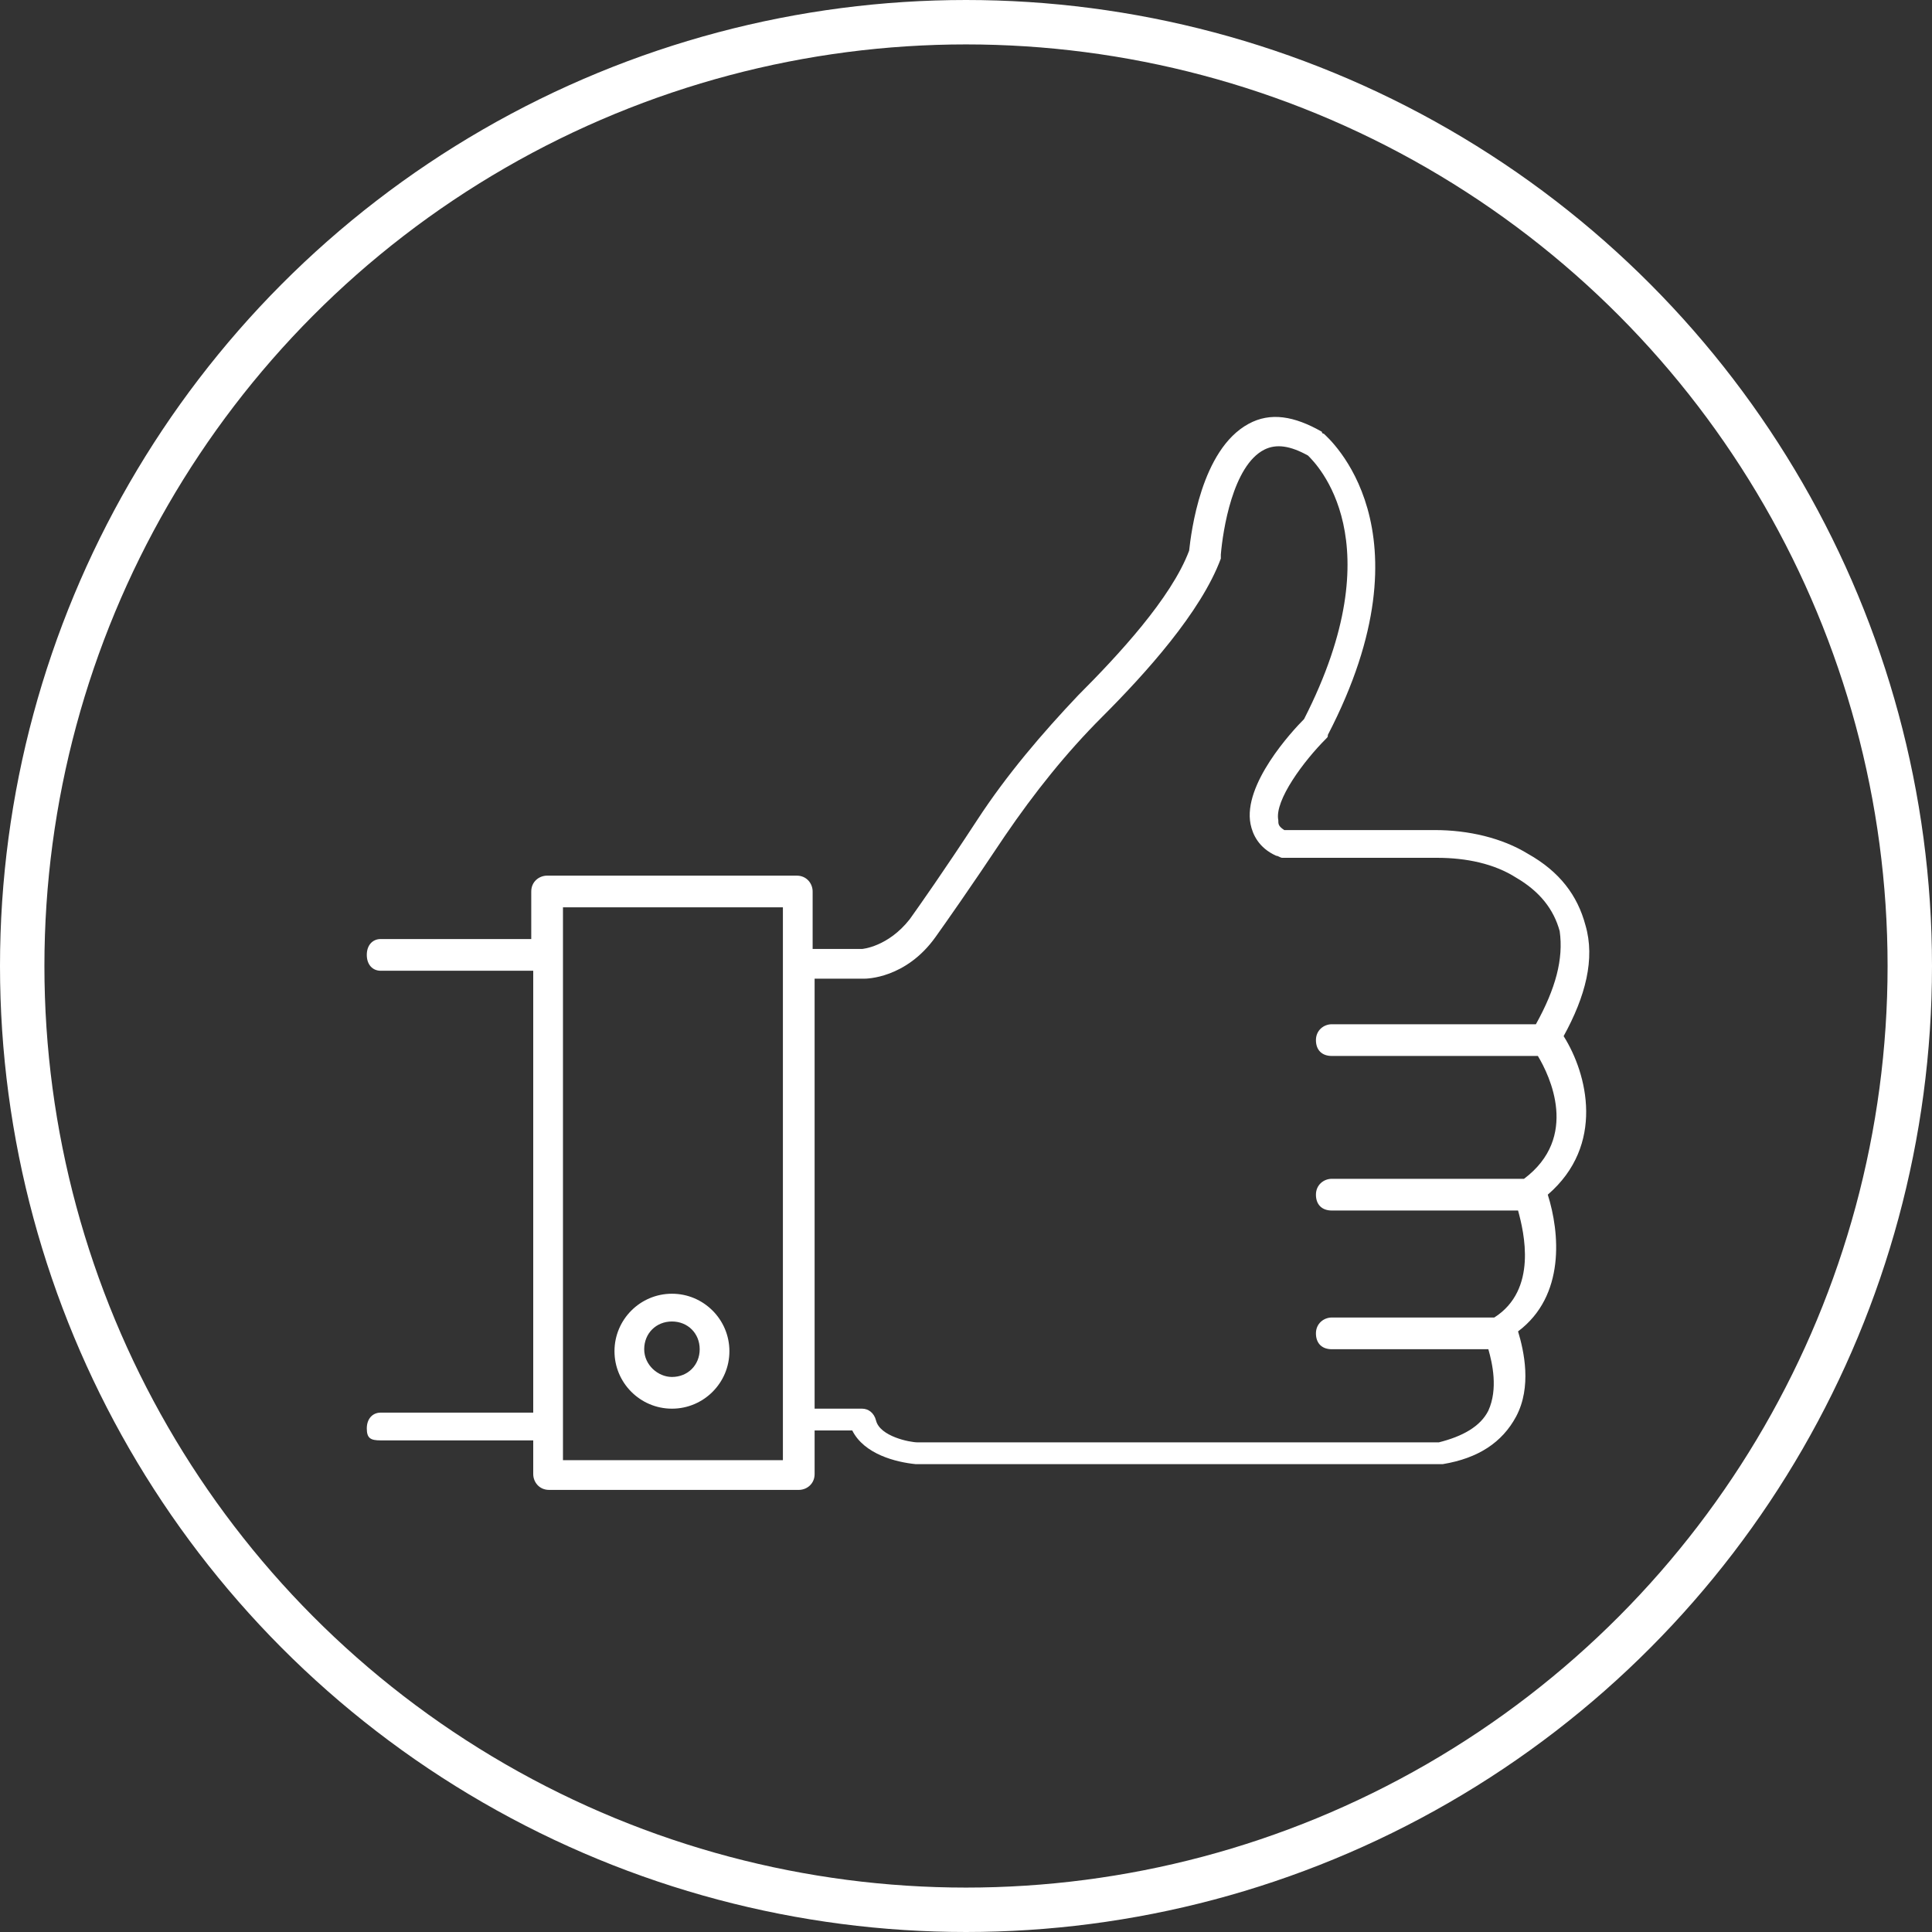
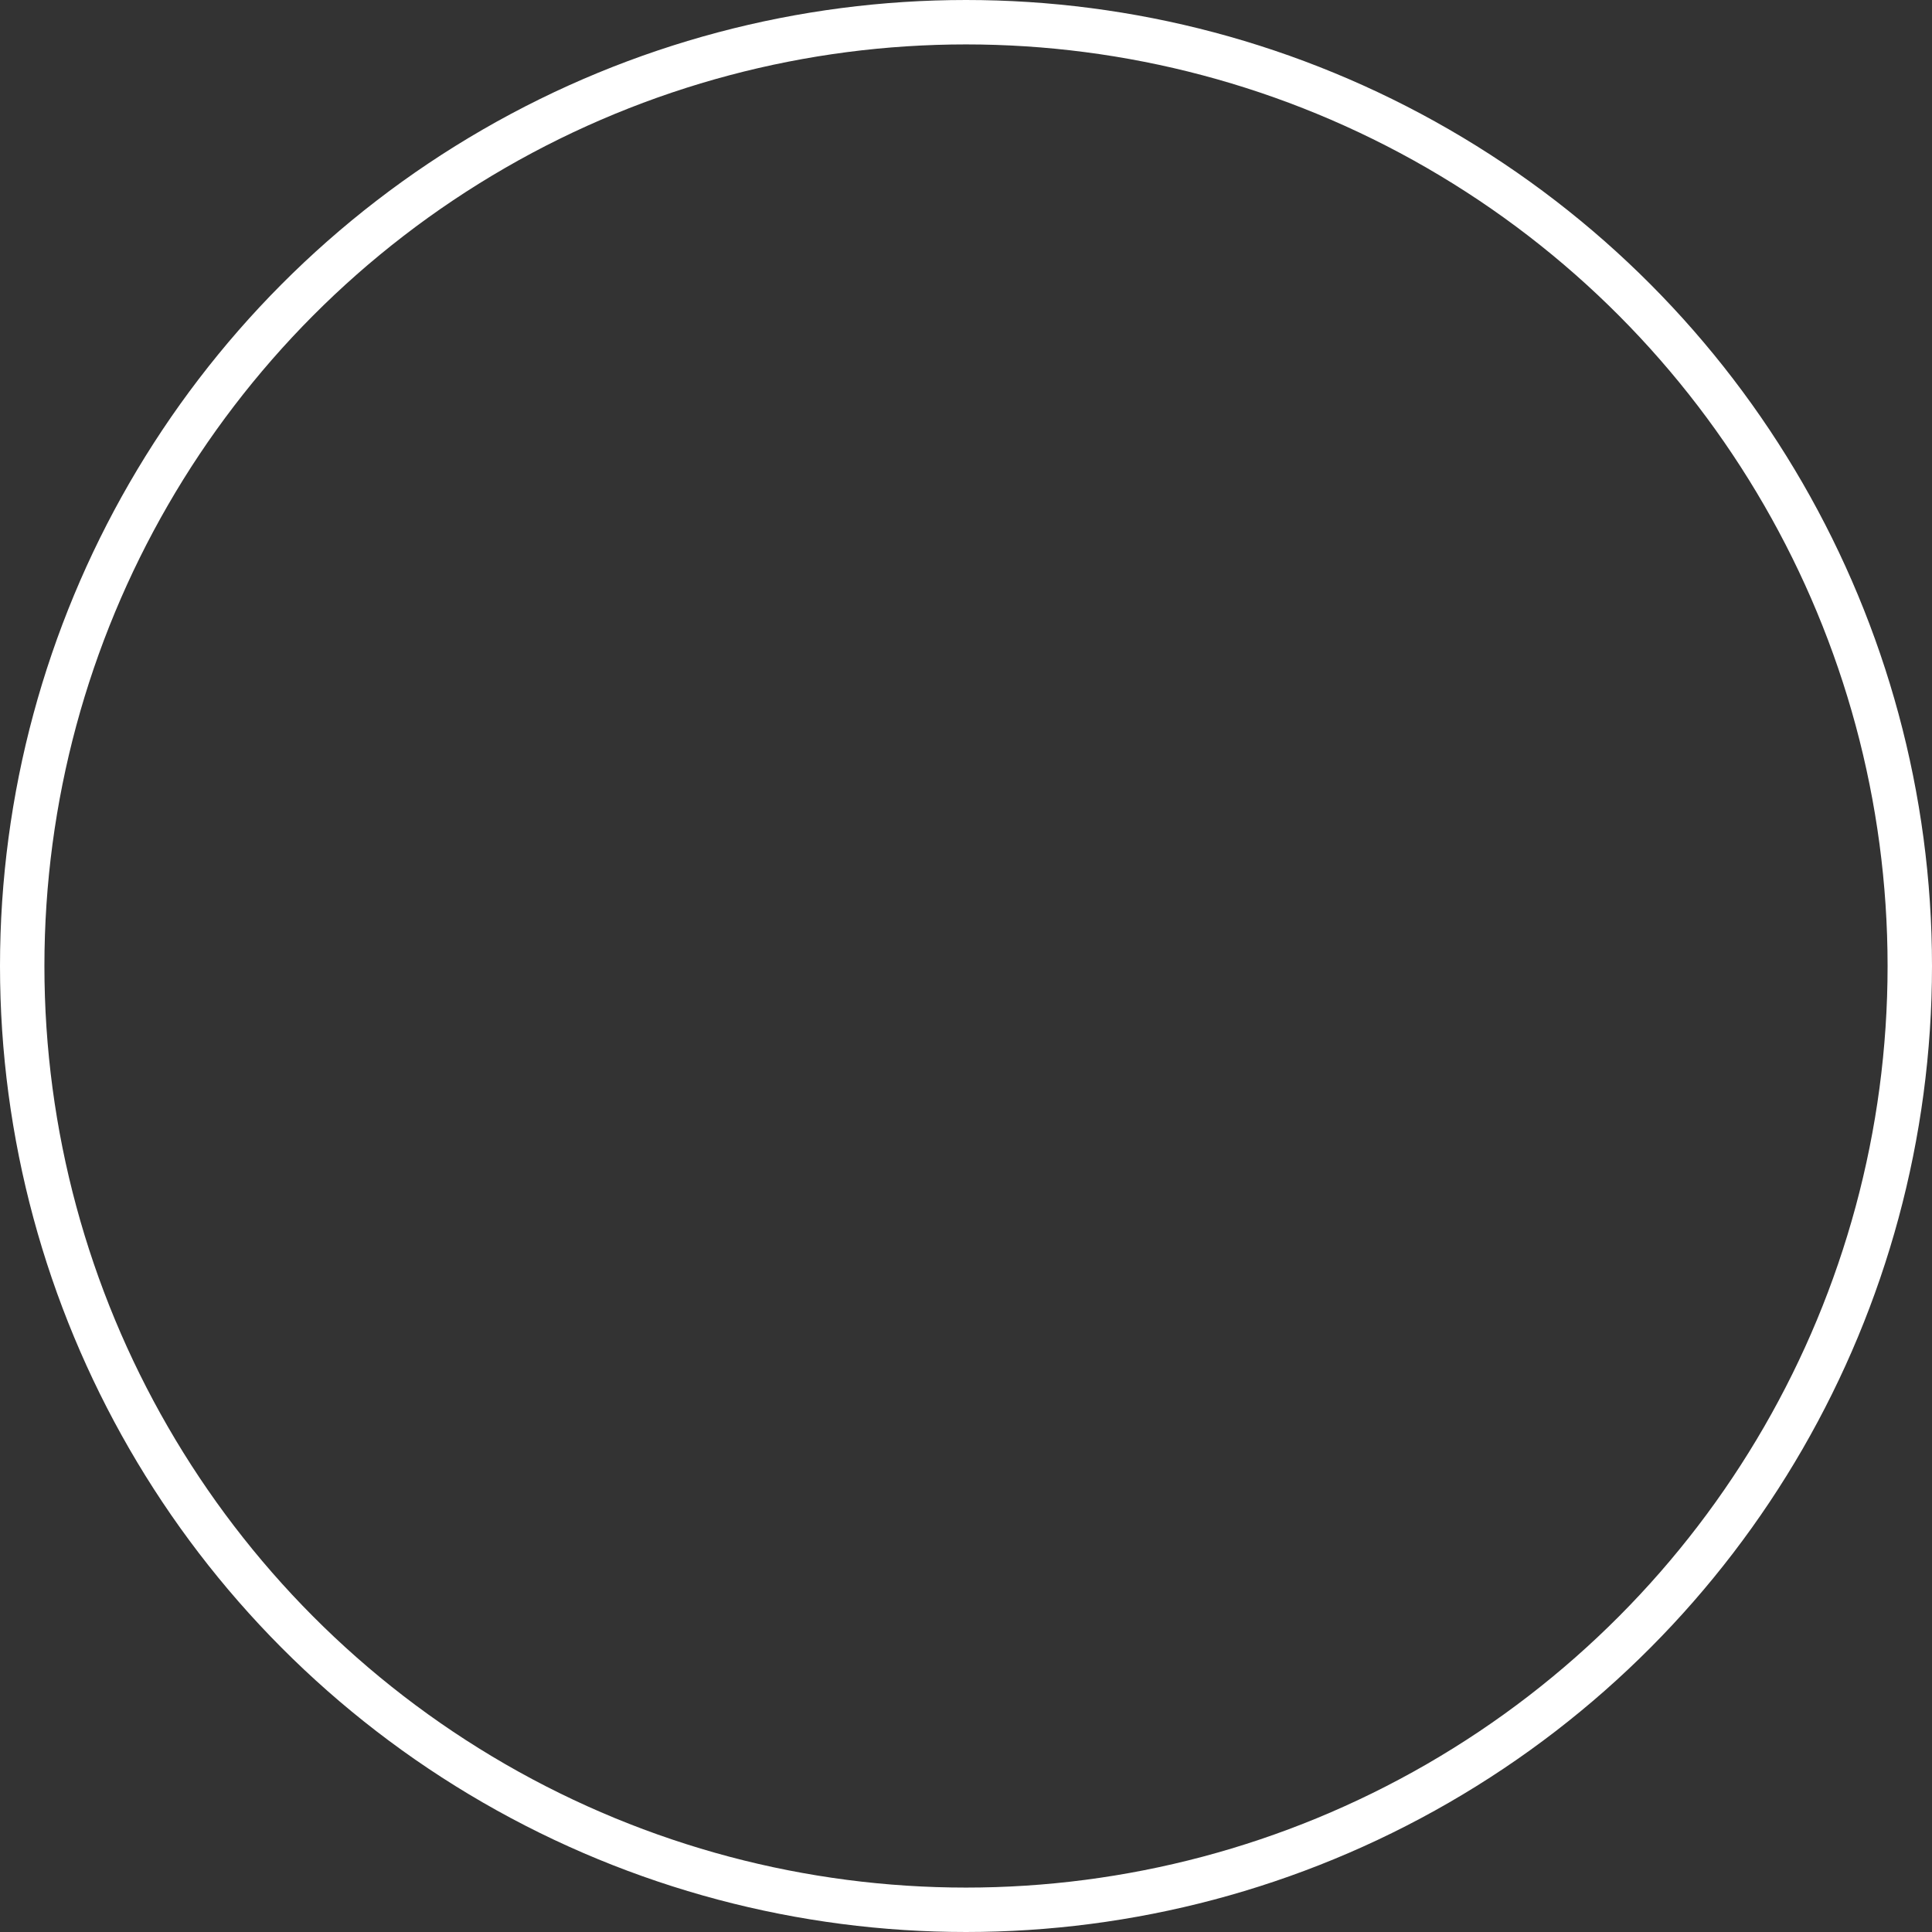
<svg xmlns="http://www.w3.org/2000/svg" width="87" height="87" viewBox="0 0 87 87" fill="none">
  <rect x="0" y="0" width="87" height="87" fill="#333333" stroke="none" />
-   <path d="M71.394 41.661C71.037 40.323 70.234 39.252 68.806 38.449C67.646 37.735 66.129 37.379 64.612 37.379H57.831C57.563 37.2 57.563 37.111 57.563 36.932C57.385 36.04 58.723 34.255 59.705 33.274C59.794 33.185 59.794 33.185 59.794 33.095C64.612 23.815 59.794 19.711 59.615 19.532C59.615 19.532 59.526 19.532 59.526 19.443C58.277 18.729 57.206 18.551 56.225 19.086C54.083 20.246 53.637 23.994 53.548 24.797C52.745 26.939 50.335 29.526 48.551 31.311C46.945 33.006 45.338 34.88 44 36.932C42.483 39.252 41.412 40.769 40.966 41.394C39.985 42.643 38.825 42.732 38.825 42.732H36.594V40.145C36.594 39.788 36.326 39.431 35.88 39.431H24.637C24.28 39.431 23.923 39.699 23.923 40.145V42.286H17.142C16.785 42.286 16.517 42.554 16.517 43C16.517 43.446 16.785 43.714 17.142 43.714H24.012V63.612H17.142C16.785 63.612 16.517 63.88 16.517 64.326C16.517 64.772 16.695 64.862 17.142 64.862H24.012V66.379C24.012 66.735 24.28 67.092 24.726 67.092H35.969C36.326 67.092 36.683 66.825 36.683 66.379V64.415H38.378C38.914 65.486 40.342 65.843 41.234 65.932H64.88H64.969C66.575 65.665 67.646 64.951 68.271 63.791C68.985 62.452 68.628 60.846 68.36 59.954C70.501 58.348 70.234 55.492 69.698 53.797C72.286 51.566 71.483 48.354 70.412 46.658C71.394 44.874 71.84 43.178 71.394 41.661ZM35.255 65.754H25.351V40.858H35.255V65.754ZM69.163 46.123H59.972C59.615 46.123 59.258 46.391 59.258 46.837C59.258 47.283 59.526 47.551 59.972 47.551H69.252C69.788 48.443 71.126 51.209 68.628 53.083H59.972C59.615 53.083 59.258 53.351 59.258 53.797C59.258 54.243 59.526 54.511 59.972 54.511H68.36C68.628 55.492 69.252 58.08 67.289 59.329H59.972C59.615 59.329 59.258 59.597 59.258 60.043C59.258 60.489 59.526 60.757 59.972 60.757H67.022C67.2 61.382 67.468 62.541 67.022 63.523C66.665 64.237 65.862 64.683 64.791 64.951H41.323C40.966 64.951 39.628 64.683 39.449 63.969C39.36 63.612 39.092 63.434 38.825 63.434H36.683V44.071H38.914C39.003 44.071 40.788 44.071 42.126 42.197C42.572 41.572 43.643 40.055 45.249 37.646C46.588 35.683 48.015 33.898 49.621 32.292C51.585 30.329 54.083 27.563 54.975 25.154C54.975 25.065 54.975 25.065 54.975 24.975C55.065 23.905 55.511 20.96 56.938 20.246C57.474 19.979 58.098 20.068 58.901 20.514C59.258 20.871 62.828 24.351 58.723 32.382C58.188 32.917 55.957 35.326 56.314 37.111C56.403 37.557 56.671 38.181 57.474 38.538C57.563 38.538 57.652 38.628 57.742 38.628H64.701C66.04 38.628 67.289 38.895 68.271 39.52C69.341 40.145 69.966 40.948 70.234 41.929C70.412 43.178 70.055 44.517 69.163 46.123Z" fill="white" />
-   <path d="M30.259 58.258C28.831 58.258 27.671 59.419 27.671 60.846C27.671 62.274 28.831 63.434 30.259 63.434C31.686 63.434 32.846 62.274 32.846 60.846C32.846 59.419 31.686 58.258 30.259 58.258ZM30.259 62.006C29.634 62.006 29.009 61.471 29.009 60.757C29.009 60.043 29.545 59.508 30.259 59.508C30.972 59.508 31.508 60.043 31.508 60.757C31.508 61.471 30.972 62.006 30.259 62.006Z" fill="white" />
  <circle cx="43.5" cy="43.5" r="42.5" stroke="white" stroke-width="2" />
</svg>